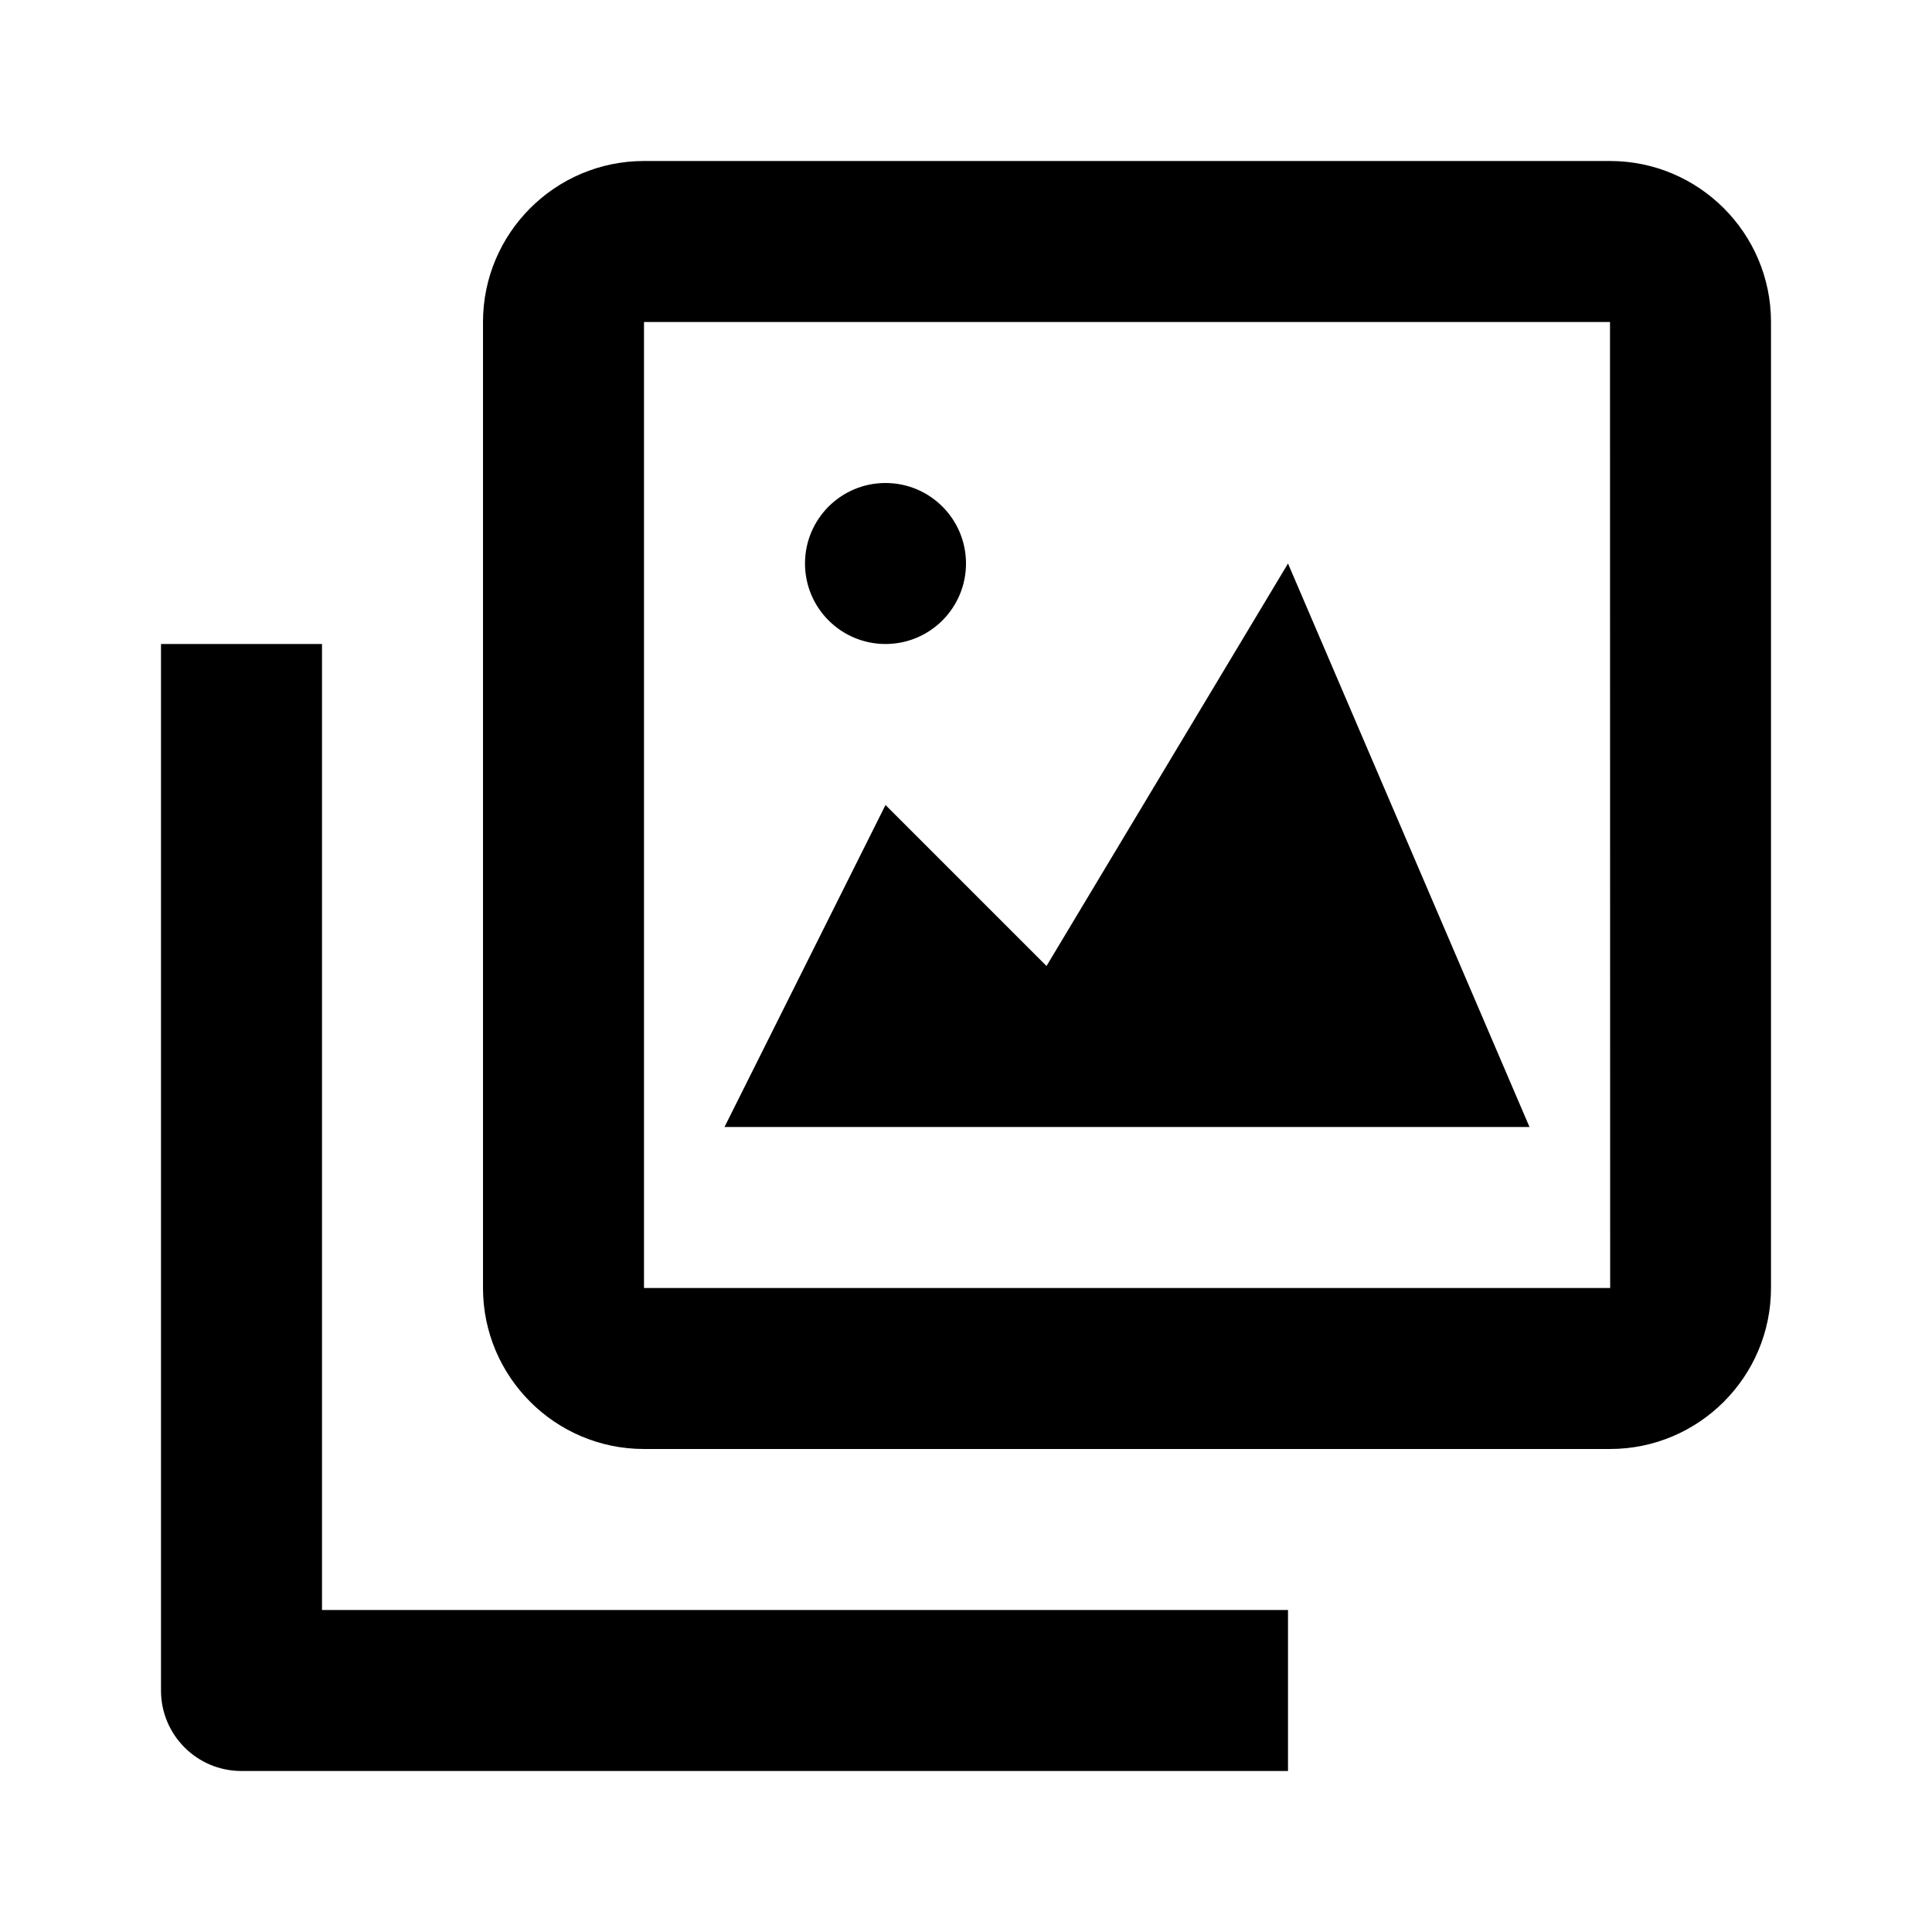
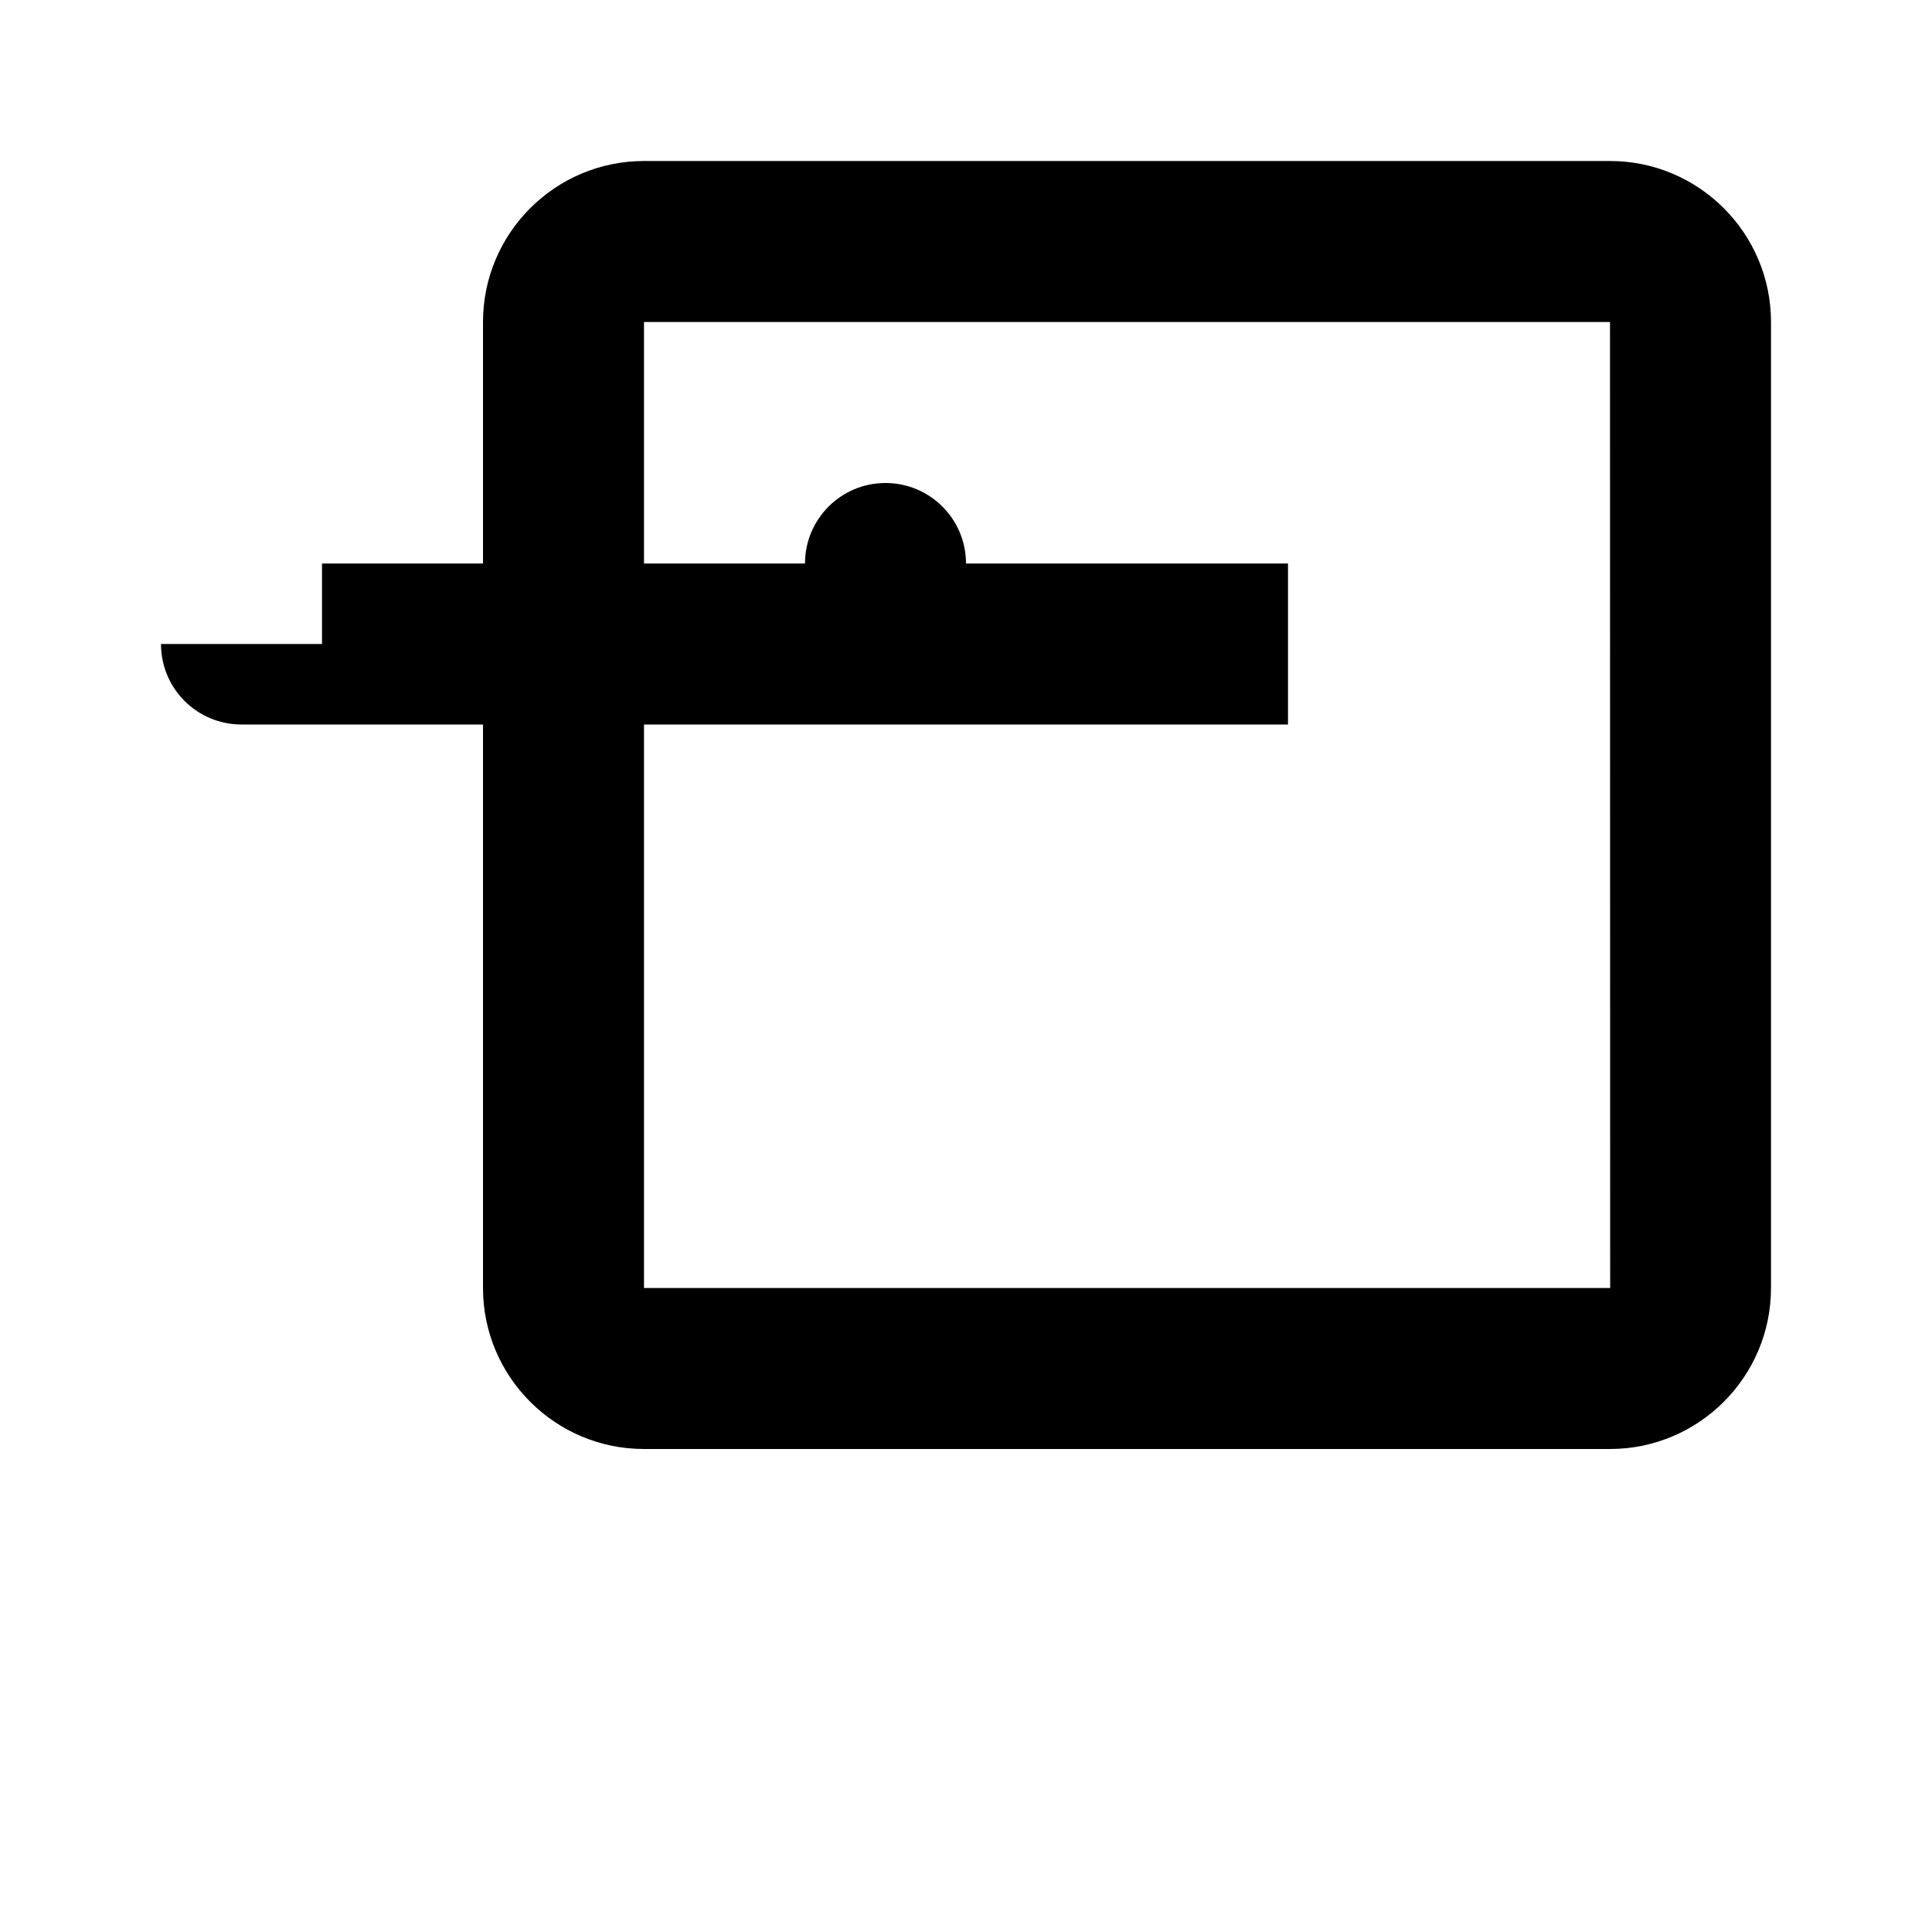
<svg xmlns="http://www.w3.org/2000/svg" width="24" height="24" viewBox="0 0 24 24">
  <path d="M20,2H8C6.897,2,6,2.897,6,4v12c0,1.103,0.897,2,2,2h12c1.103,0,2-0.897,2-2V4C22,2.897,21.103,2,20,2z M8,16V4h12 l0.002,12H8z" />
-   <path d="M4,8H2v13c0,0.553,0.447,1,1,1h13v-2H4V8z" />
-   <path d="M13 12L11 10 9 14 19 14 16 7z" />
+   <path d="M4,8H2c0,0.553,0.447,1,1,1h13v-2H4V8z" />
  <circle cx="11" cy="7" r="1" />
</svg>